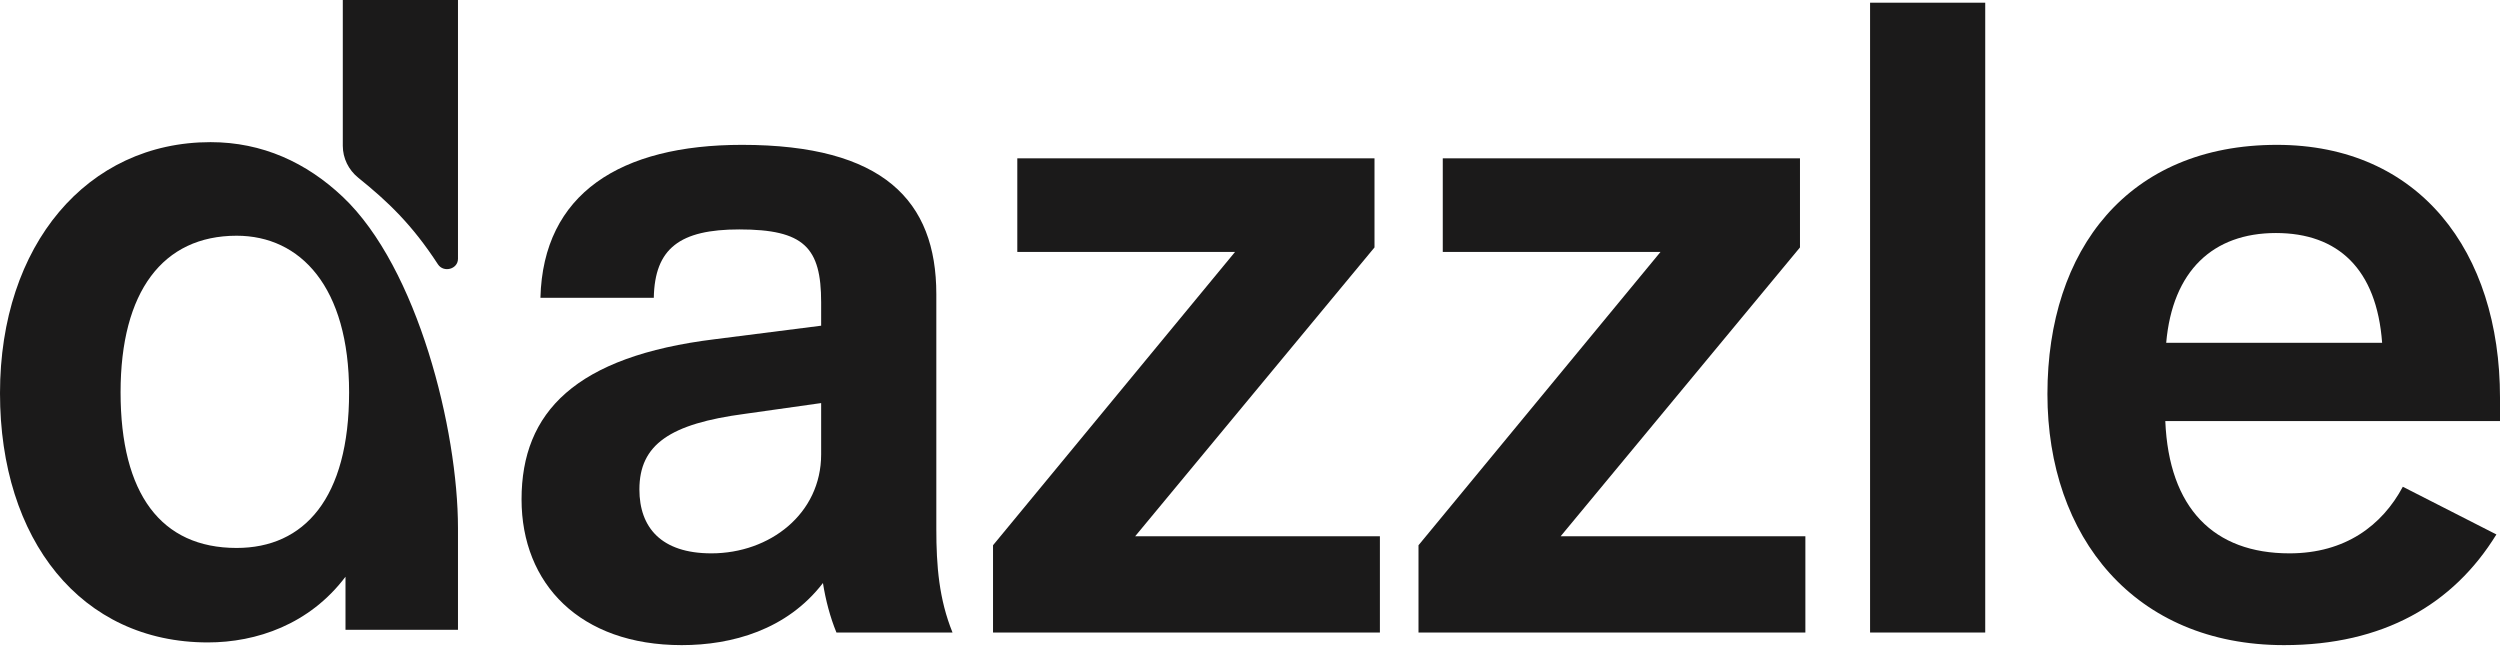
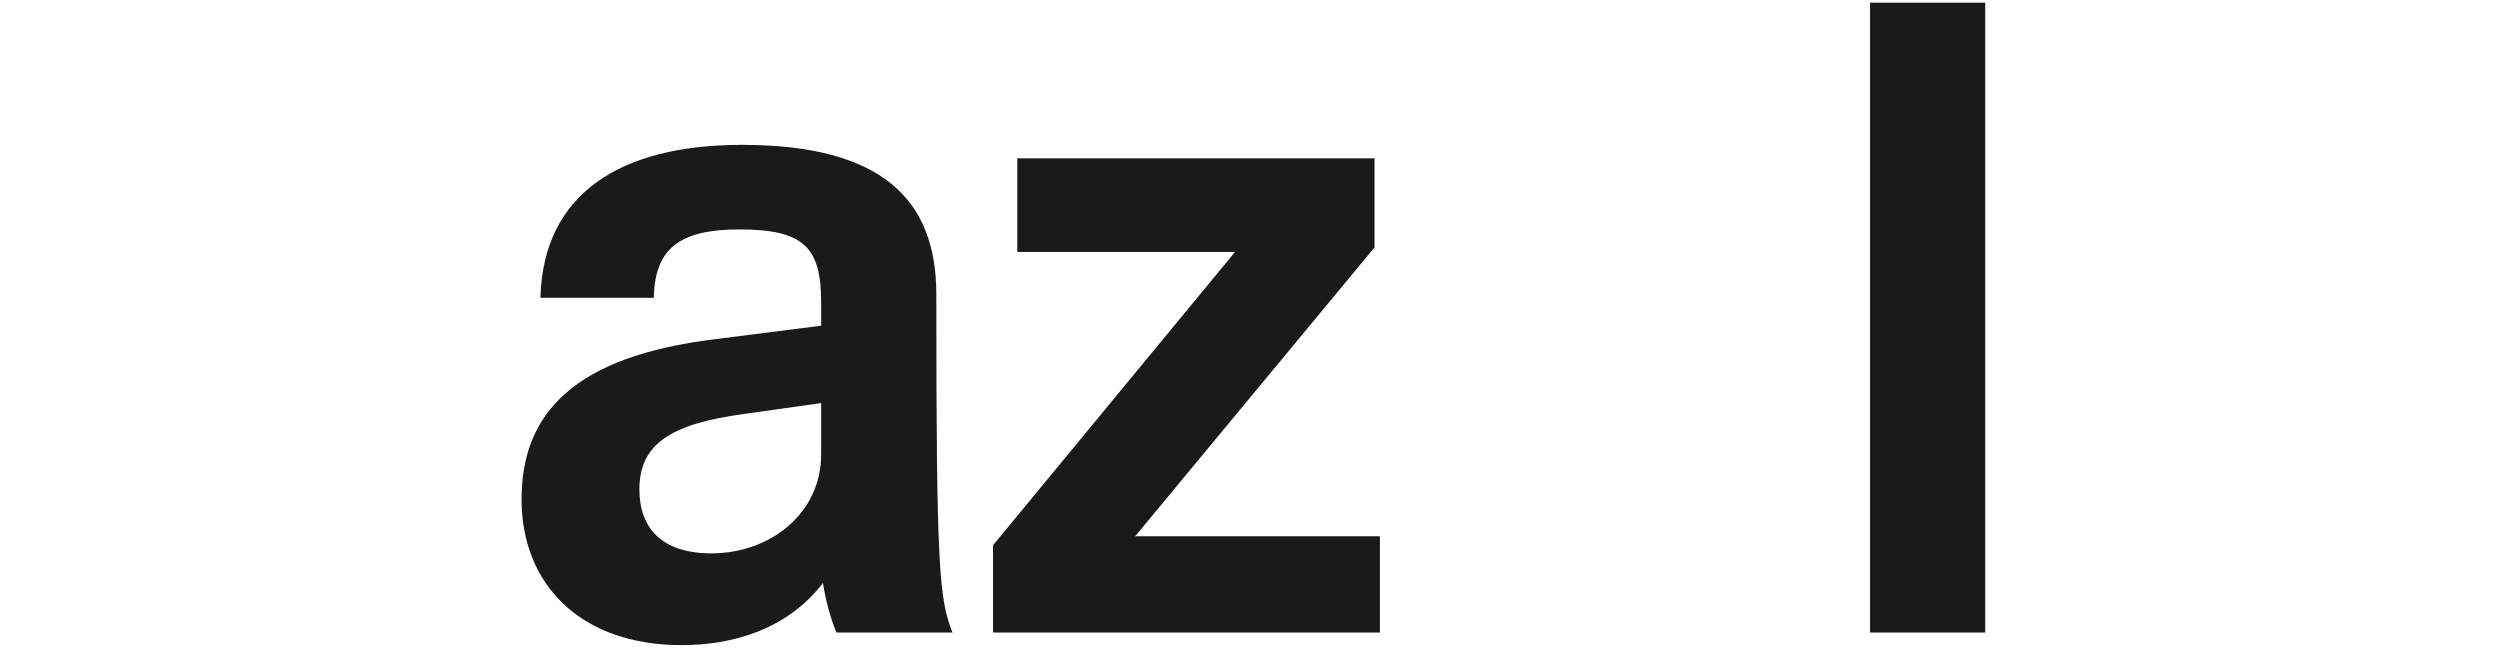
<svg xmlns="http://www.w3.org/2000/svg" width="100" height="26" viewBox="0 0 100 26" fill="none">
-   <path d="M8.422 5.686C10.494 5.686 12.265 6.505 13.712 7.875C16.713 10.716 18.319 17.203 18.319 21.122V25.193H13.82V23.069C12.381 24.977 10.257 25.697 8.313 25.697C3.239 25.697 2.57758e-05 21.594 0 15.727C0 9.789 3.491 5.686 8.422 5.686ZM9.465 9.429C6.514 9.429 4.823 11.661 4.823 15.691C4.823 19.758 6.442 21.918 9.465 21.918C12.164 21.918 13.964 19.938 13.964 15.691C13.964 11.481 12.02 9.429 9.465 9.429ZM18.319 10.352C18.319 10.768 17.744 10.921 17.517 10.572C16.48 8.978 15.514 8.063 14.328 7.107C13.942 6.795 13.712 6.329 13.712 5.834V0H18.319V10.352Z" fill="#1B1A1A" />
-   <path d="M91.075 5.794C96.761 5.794 100 10.041 100 15.907V16.843H86.612C86.756 20.334 88.555 22.134 91.578 22.134C93.81 22.134 95.285 21.018 96.113 19.47L99.856 21.378C98.128 24.185 95.321 25.805 91.362 25.805C85.388 25.805 81.897 21.486 81.897 15.763C81.897 9.969 85.136 5.794 91.075 5.794ZM91.038 9.321C88.519 9.321 86.9 10.833 86.648 13.712H95.285C95.069 10.761 93.522 9.321 91.038 9.321Z" fill="#1B1A1A" />
  <path d="M79.409 0.108V25.301H74.803V0.108H79.409Z" fill="#1B1A1A" />
-   <path d="M71.999 6.334V9.897L62.426 21.45H72.215V25.301H56.74V21.81L66.421 10.077H57.711V6.334H71.999Z" fill="#1B1A1A" />
  <path d="M54.98 6.334V9.897L45.407 21.45H55.196V25.301H39.721V21.81L49.402 10.077H40.692V6.334H54.98Z" fill="#1B1A1A" />
-   <path d="M29.679 5.794C35.329 5.794 37.453 8.026 37.453 11.768V21.162C37.453 22.637 37.561 23.969 38.101 25.301H33.458C33.206 24.689 33.026 24.005 32.918 23.321C31.479 25.193 29.283 25.805 27.268 25.805C23.201 25.805 20.862 23.357 20.862 19.974C20.862 16.483 23.021 14.252 28.599 13.568L32.846 13.028V12.092C32.846 9.897 32.162 9.177 29.571 9.177C27.196 9.177 26.188 9.933 26.152 11.912H21.617C21.725 7.738 24.82 5.794 29.679 5.794ZM32.846 16.123L29.787 16.555C26.8 16.951 25.576 17.779 25.576 19.578C25.576 21.09 26.44 22.134 28.455 22.134C30.795 22.134 32.846 20.55 32.846 18.175V16.123Z" fill="#1B1A1A" />
+   <path d="M29.679 5.794C35.329 5.794 37.453 8.026 37.453 11.768C37.453 22.637 37.561 23.969 38.101 25.301H33.458C33.206 24.689 33.026 24.005 32.918 23.321C31.479 25.193 29.283 25.805 27.268 25.805C23.201 25.805 20.862 23.357 20.862 19.974C20.862 16.483 23.021 14.252 28.599 13.568L32.846 13.028V12.092C32.846 9.897 32.162 9.177 29.571 9.177C27.196 9.177 26.188 9.933 26.152 11.912H21.617C21.725 7.738 24.82 5.794 29.679 5.794ZM32.846 16.123L29.787 16.555C26.8 16.951 25.576 17.779 25.576 19.578C25.576 21.09 26.44 22.134 28.455 22.134C30.795 22.134 32.846 20.55 32.846 18.175V16.123Z" fill="#1B1A1A" />
</svg>